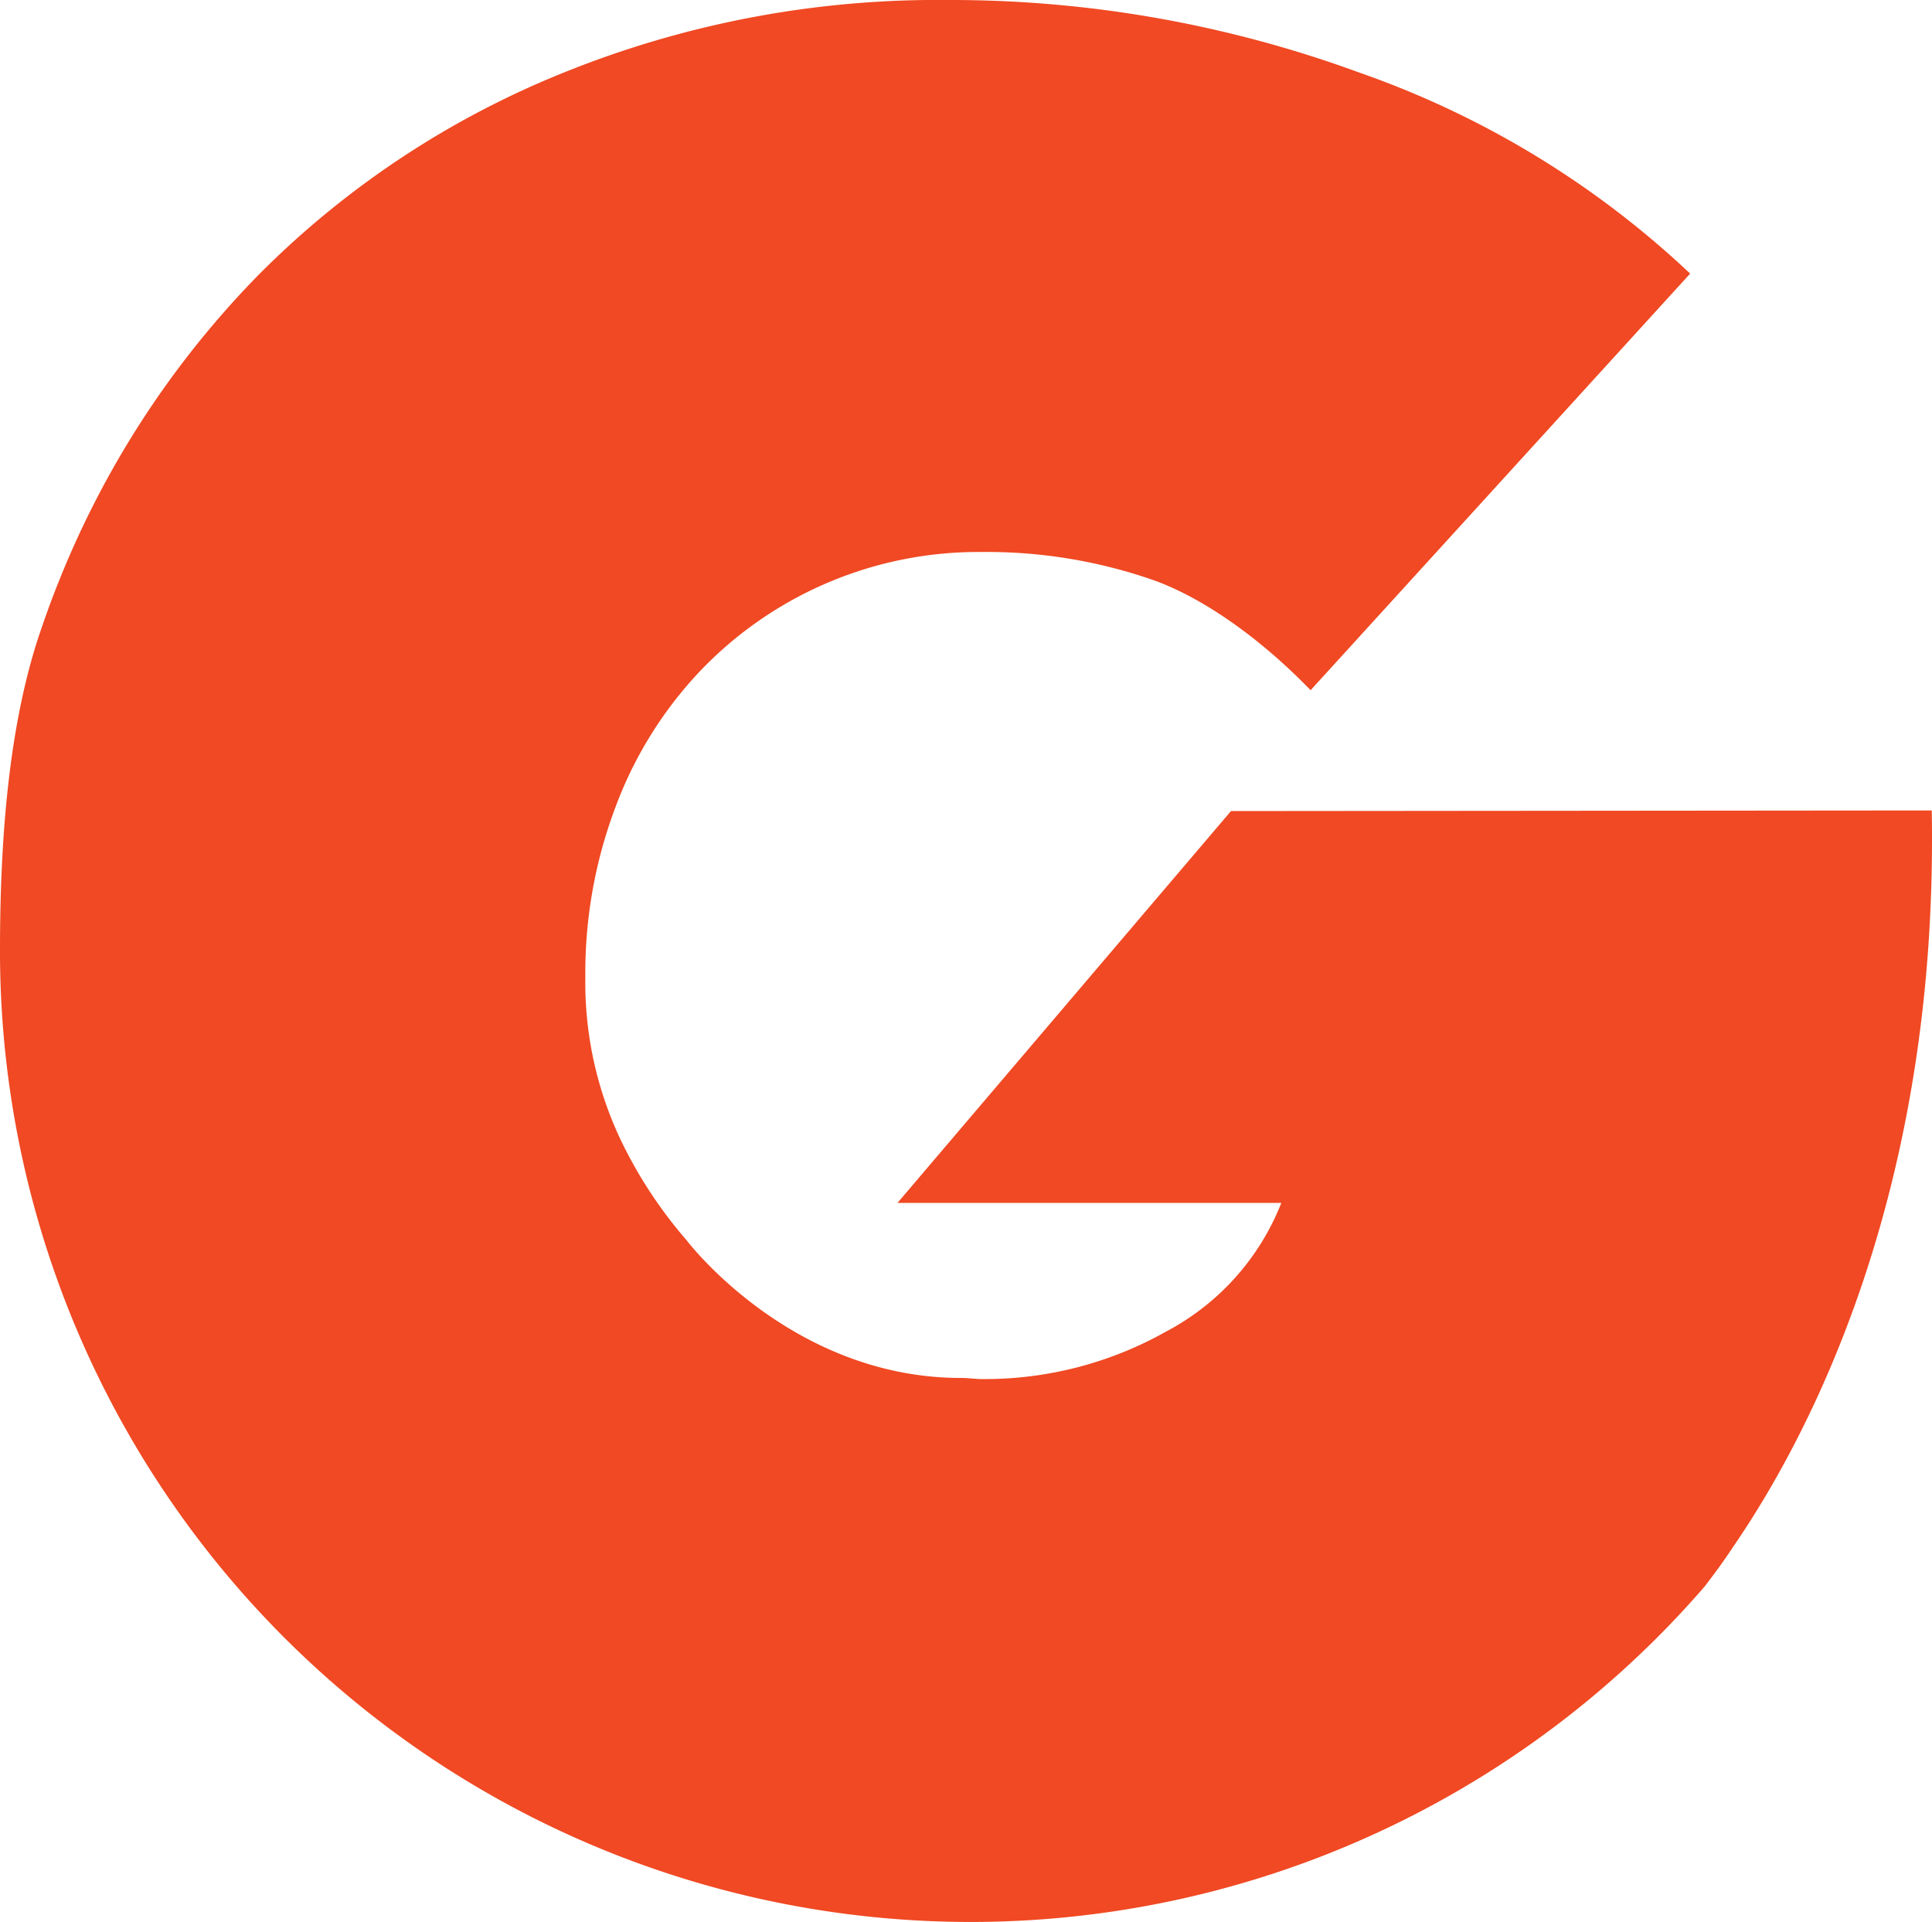
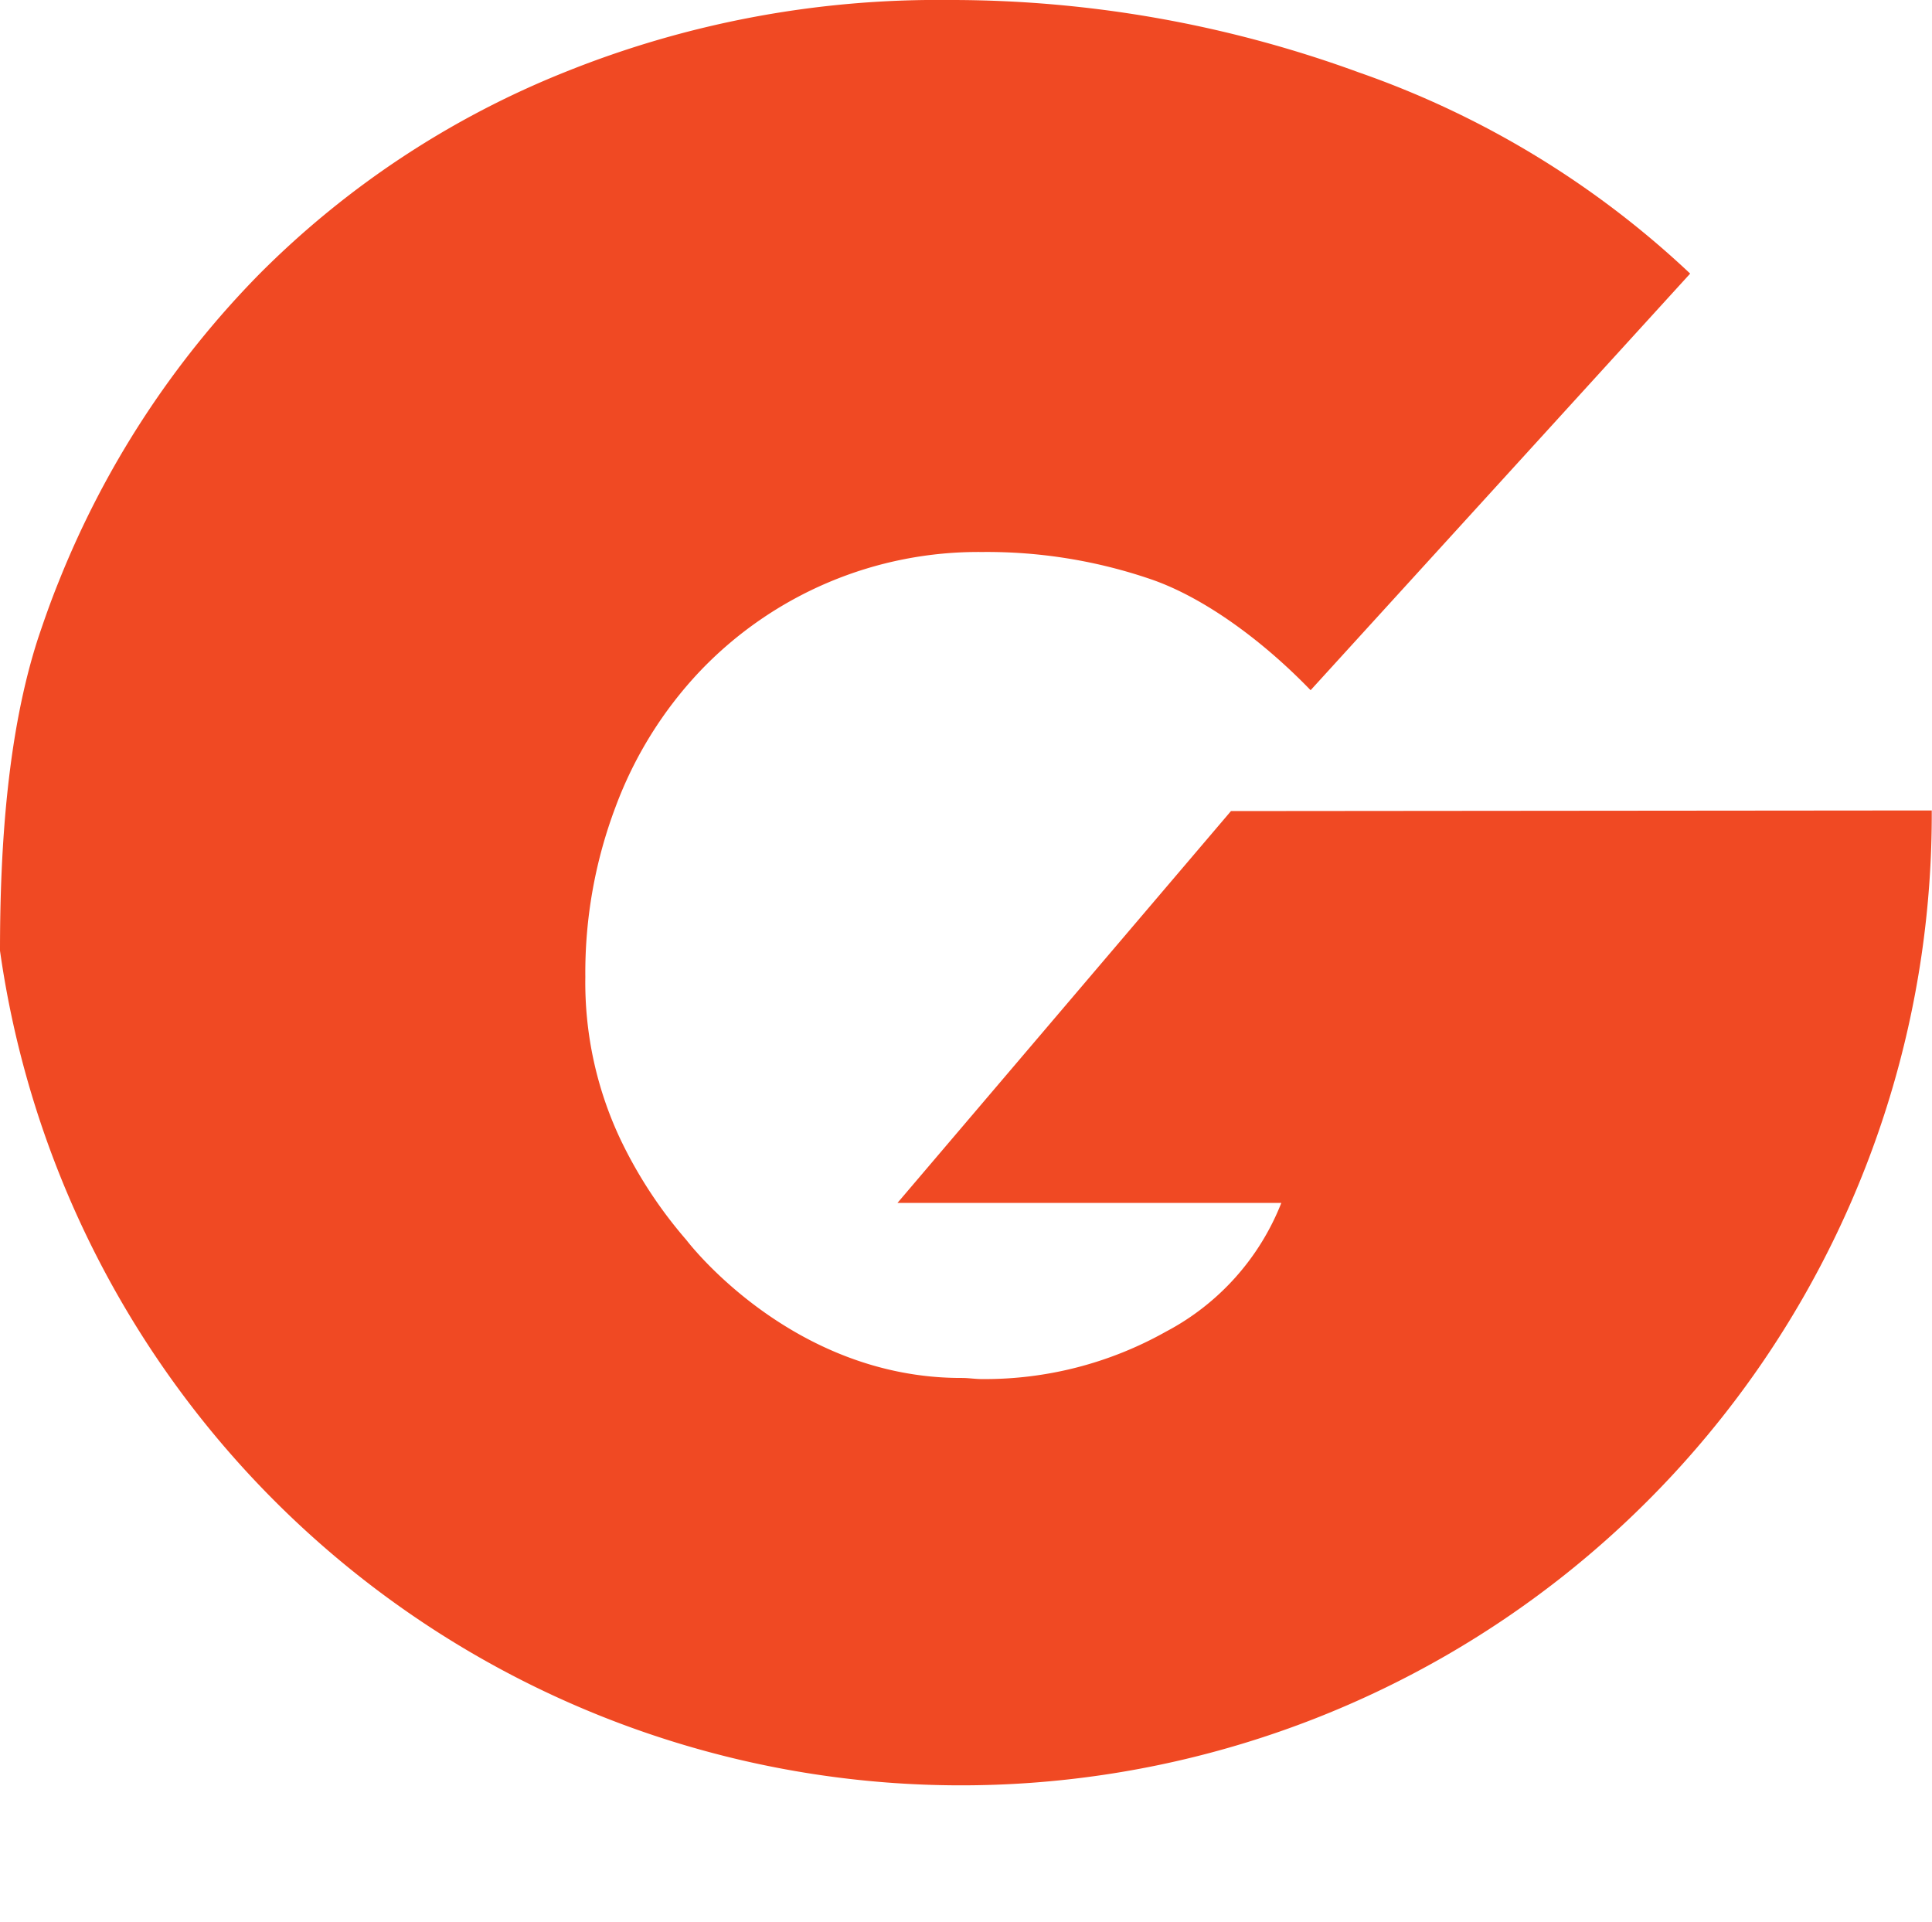
<svg xmlns="http://www.w3.org/2000/svg" id="Layer_1" data-name="Layer 1" width="156.98" height="156.16" viewBox="0 0 156.98 156.16">
  <defs>
    <style>.cls-1{fill:#f04923;}</style>
  </defs>
-   <path class="cls-1" d="M163.47,82.77c.56,31-10,50.9-16.15,59.85-.73,1.11-1.5,2.16-2.3,3.2A78.87,78.87,0,0,1,6.51,94.17c0-8.49.61-17.75,3.1-25.41.52-1.55,1.06-3.08,1.67-4.58a75.53,75.53,0,0,1,16.31-25A73.62,73.62,0,0,1,52.36,22.8a81,81,0,0,1,31.16-5.88,96.4,96.4,0,0,1,33.39,5.88,75.34,75.34,0,0,1,26.93,16.35L113,73c-4-4.14-8.74-7.55-12.93-9a41.13,41.13,0,0,0-13.77-2.23,31.24,31.24,0,0,0-22.93,9.7,32.5,32.5,0,0,0-6.84,11A38.12,38.12,0,0,0,54.07,96.3a29.84,29.84,0,0,0,2.87,13.23,36.48,36.48,0,0,0,5.34,8.14s8.48,11.25,22.39,11.21c.54,0,1.08.09,1.62.09a30,30,0,0,0,14.95-3.85,20.17,20.17,0,0,0,9.38-10.46H79.43l27.1-31.84Z" transform="translate(-6.51 -16.92)" />
+   <path class="cls-1" d="M163.47,82.77A78.87,78.87,0,0,1,6.51,94.17c0-8.49.61-17.75,3.1-25.41.52-1.55,1.06-3.08,1.67-4.58a75.53,75.53,0,0,1,16.31-25A73.62,73.62,0,0,1,52.36,22.8a81,81,0,0,1,31.16-5.88,96.4,96.4,0,0,1,33.39,5.88,75.34,75.34,0,0,1,26.93,16.35L113,73c-4-4.14-8.74-7.55-12.93-9a41.13,41.13,0,0,0-13.77-2.23,31.24,31.24,0,0,0-22.93,9.7,32.5,32.5,0,0,0-6.84,11A38.12,38.12,0,0,0,54.07,96.3a29.84,29.84,0,0,0,2.87,13.23,36.48,36.48,0,0,0,5.34,8.14s8.48,11.25,22.39,11.21c.54,0,1.08.09,1.62.09a30,30,0,0,0,14.95-3.85,20.17,20.17,0,0,0,9.38-10.46H79.43l27.1-31.84Z" transform="translate(-6.51 -16.92)" />
</svg>